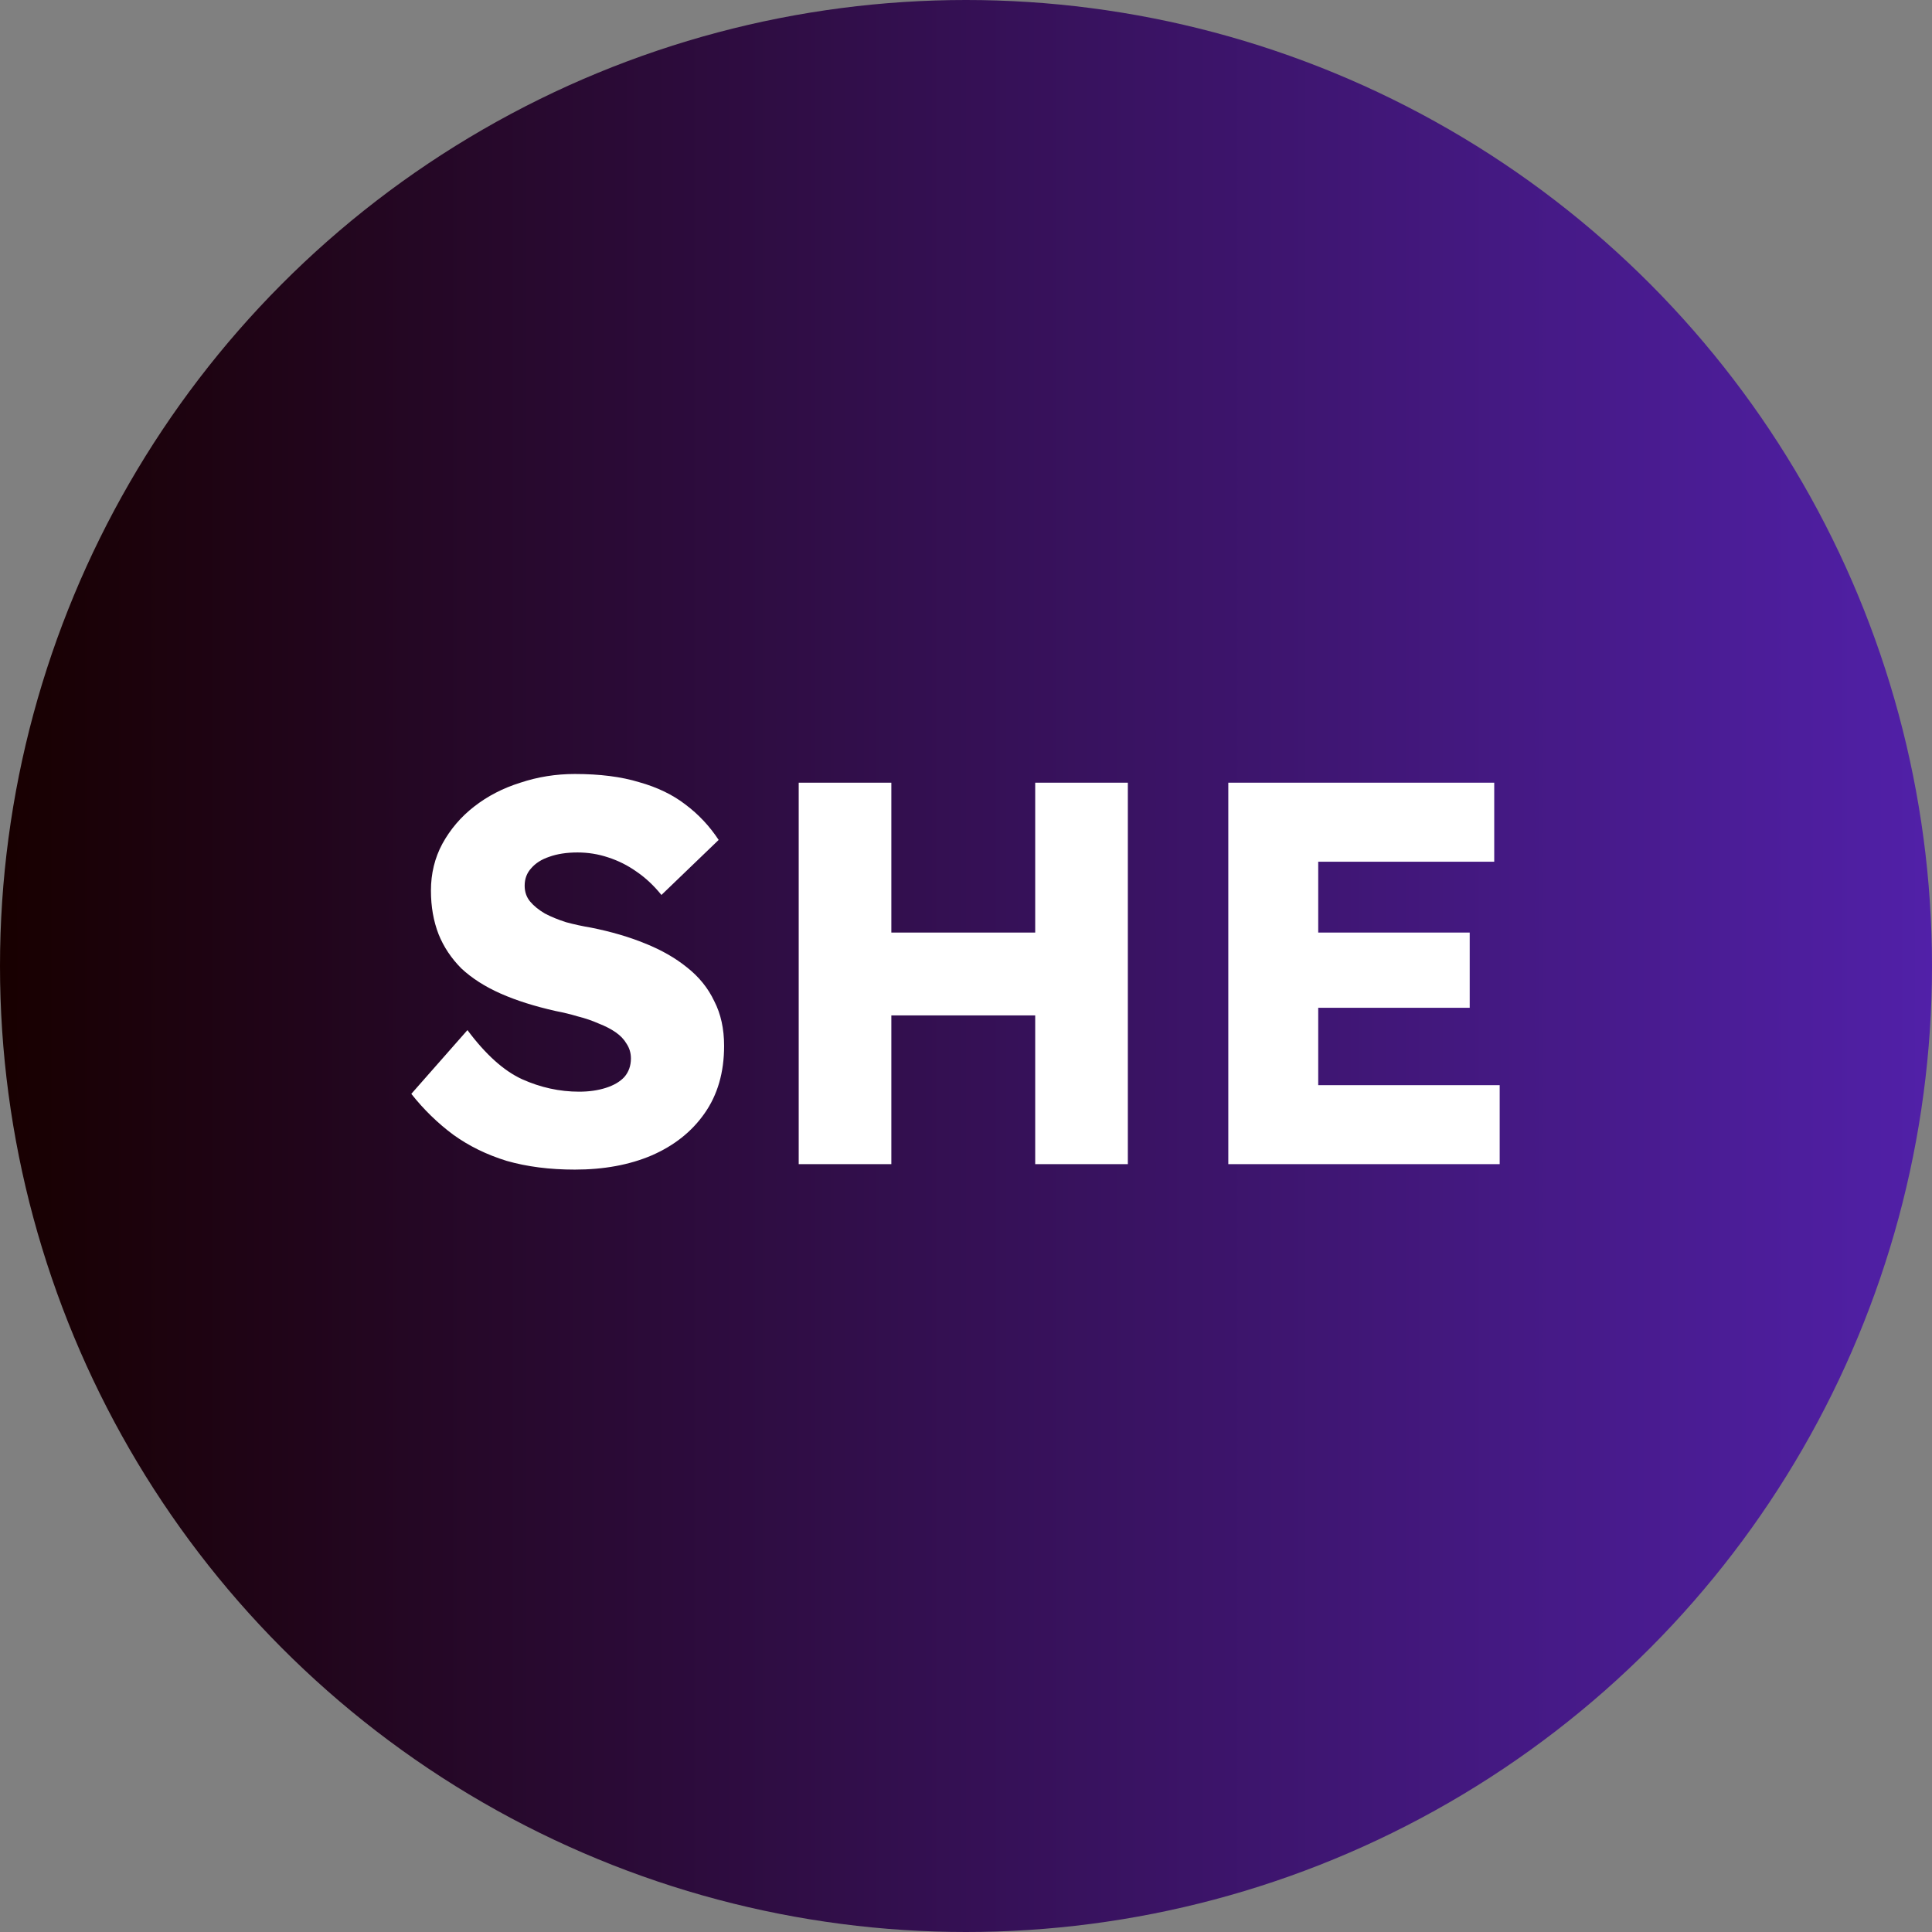
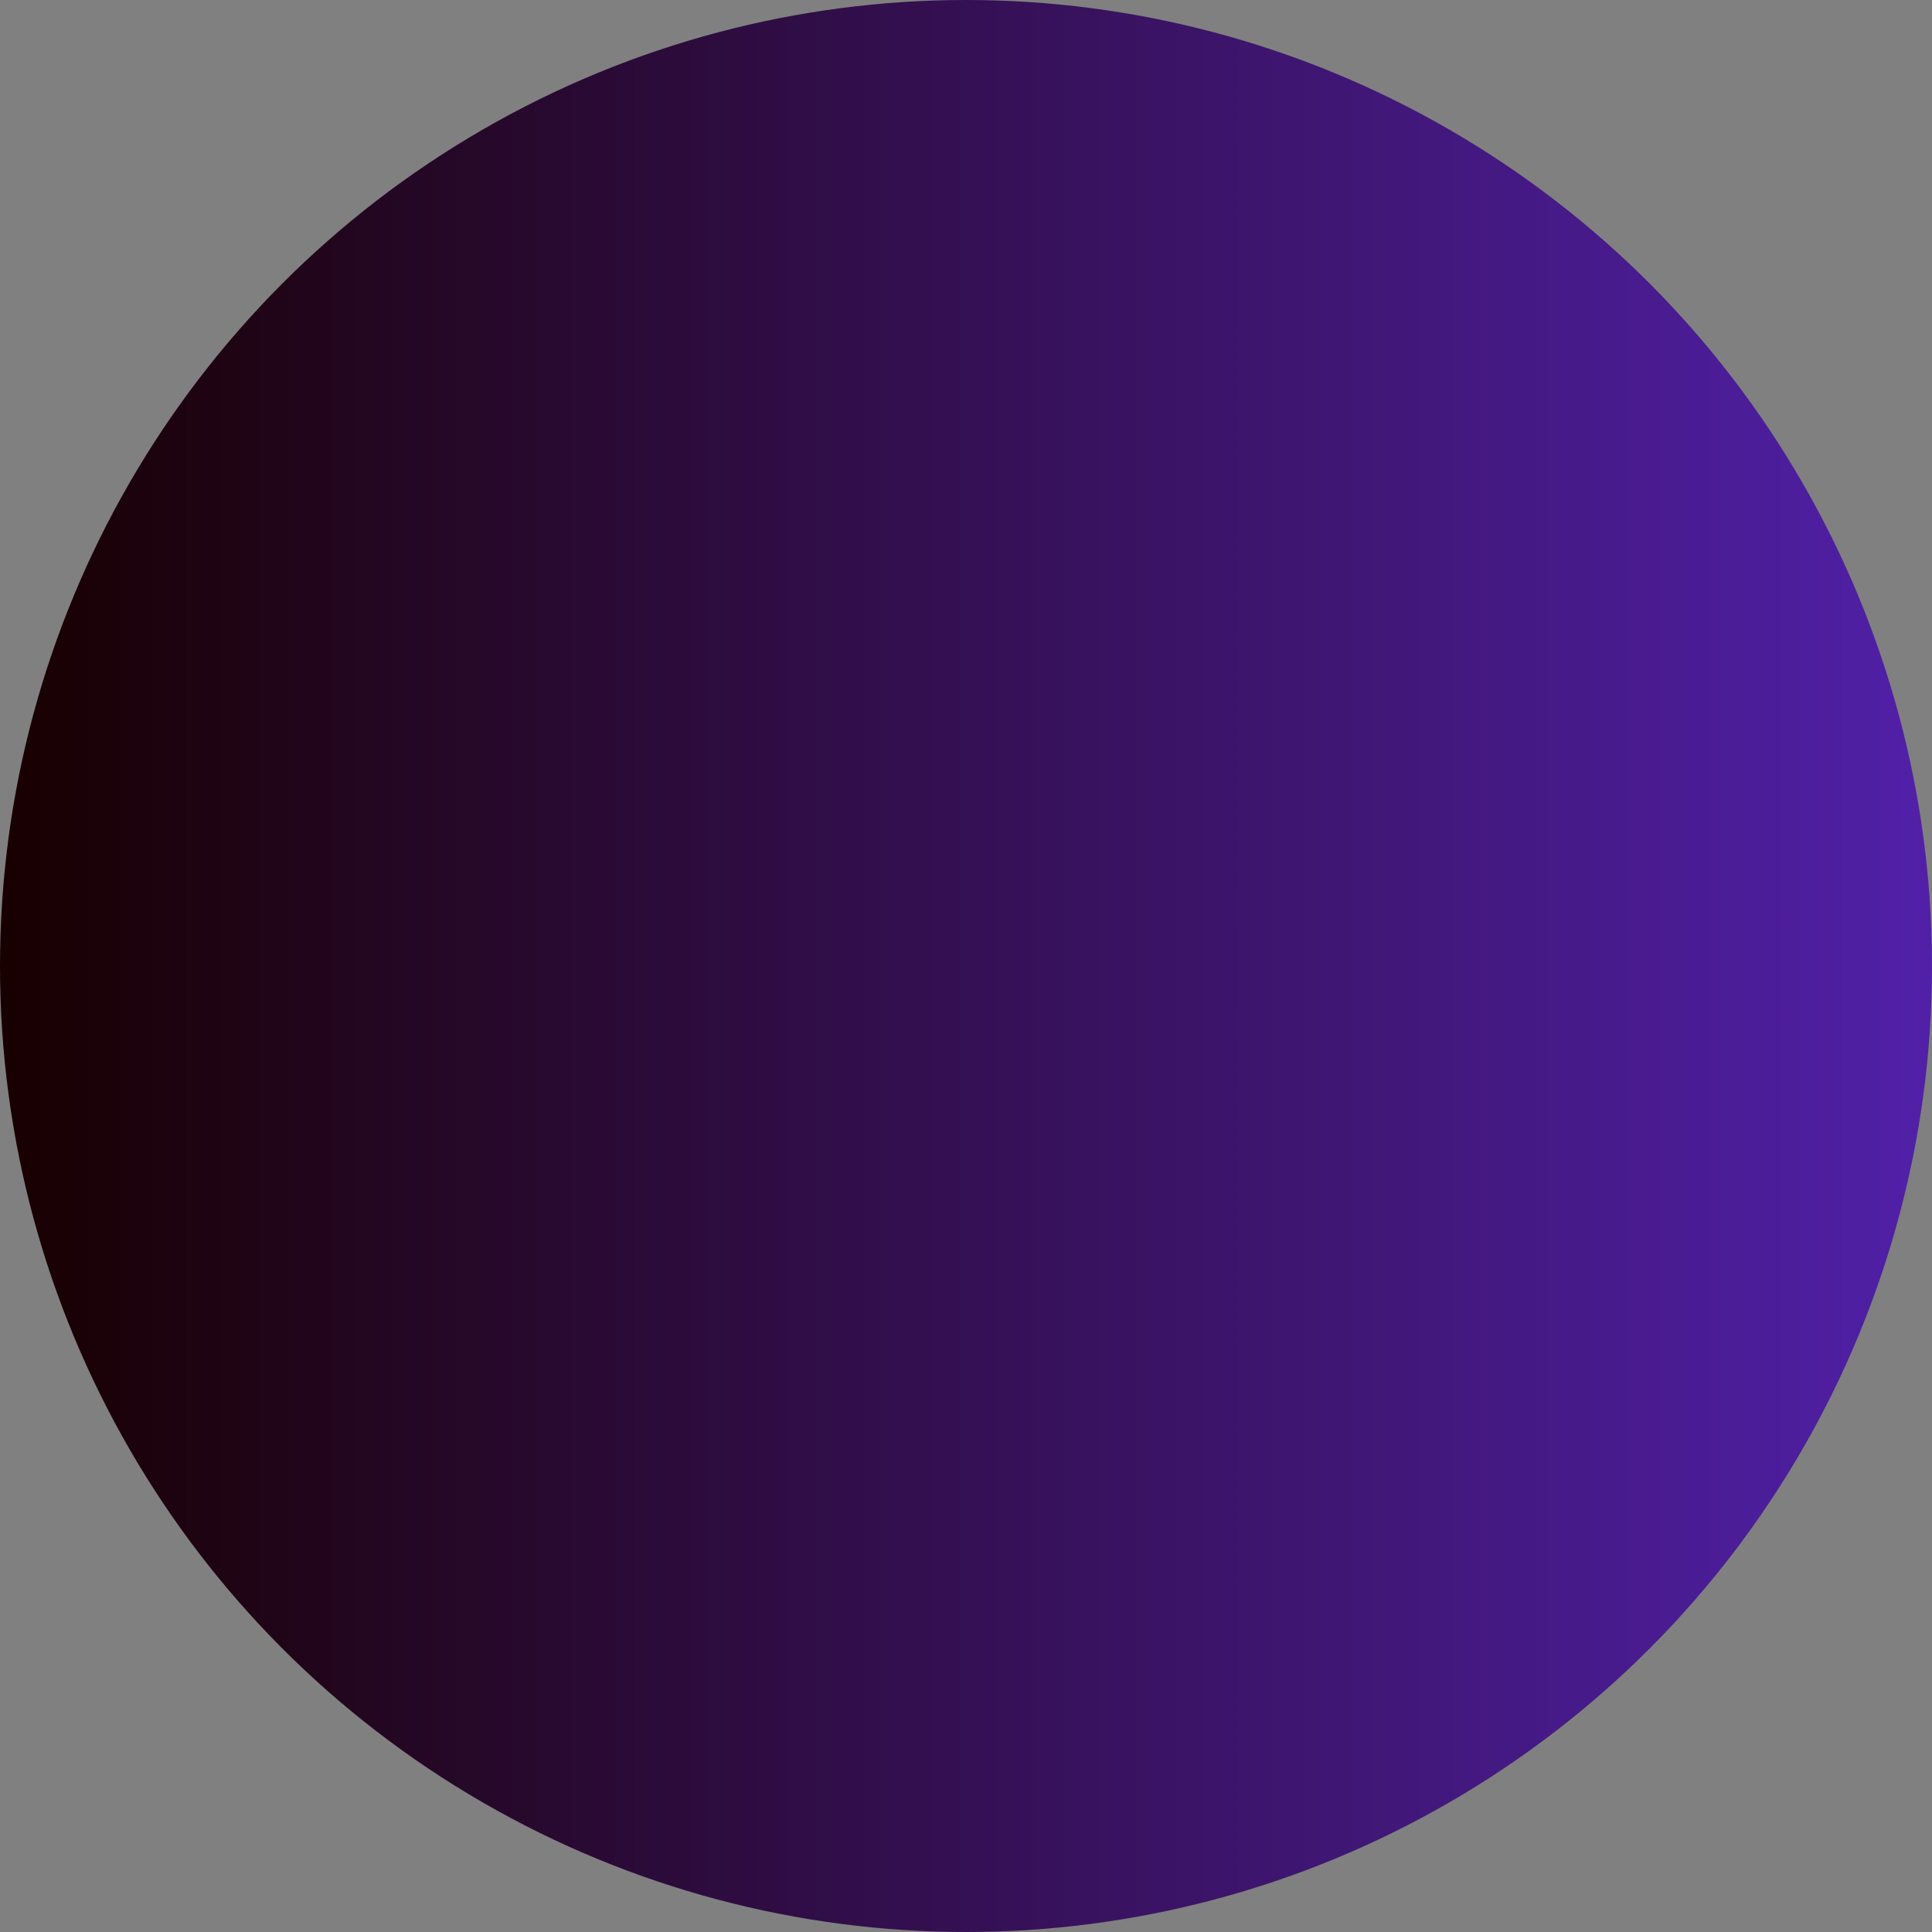
<svg xmlns="http://www.w3.org/2000/svg" width="78" height="78" viewBox="0 0 78 78" fill="none">
  <rect x="0" y="0" width="78" height="78" fill="#808080" stroke="none" />
  <circle cx="39" cy="39" r="39" fill="url(#paint0_linear_263_2744)" />
-   <path d="M23.206 47.22C22.194 47.22 21.277 47.103 20.456 46.868C19.649 46.619 18.931 46.267 18.3 45.812C17.669 45.343 17.105 44.793 16.606 44.162L18.872 41.588C19.605 42.571 20.339 43.231 21.072 43.568C21.82 43.905 22.59 44.074 23.382 44.074C23.778 44.074 24.137 44.023 24.46 43.92C24.783 43.817 25.032 43.671 25.208 43.48C25.384 43.275 25.472 43.025 25.472 42.732C25.472 42.512 25.413 42.314 25.296 42.138C25.194 41.962 25.047 41.808 24.856 41.676C24.666 41.544 24.438 41.427 24.174 41.324C23.91 41.207 23.631 41.111 23.338 41.038C23.045 40.95 22.744 40.877 22.436 40.818C21.585 40.627 20.845 40.393 20.214 40.114C19.584 39.835 19.055 39.498 18.63 39.102C18.22 38.691 17.912 38.229 17.706 37.716C17.501 37.188 17.398 36.601 17.398 35.956C17.398 35.267 17.552 34.636 17.86 34.064C18.183 33.477 18.608 32.979 19.136 32.568C19.679 32.143 20.302 31.82 21.006 31.6C21.71 31.365 22.444 31.248 23.206 31.248C24.218 31.248 25.084 31.358 25.802 31.578C26.535 31.783 27.159 32.084 27.672 32.48C28.2 32.876 28.648 33.353 29.014 33.91L26.704 36.132C26.396 35.751 26.059 35.435 25.692 35.186C25.34 34.937 24.959 34.746 24.548 34.614C24.152 34.482 23.741 34.416 23.316 34.416C22.876 34.416 22.495 34.475 22.172 34.592C21.864 34.695 21.622 34.849 21.446 35.054C21.27 35.245 21.182 35.479 21.182 35.758C21.182 36.007 21.256 36.22 21.402 36.396C21.549 36.572 21.747 36.733 21.996 36.88C22.245 37.012 22.532 37.129 22.854 37.232C23.177 37.32 23.514 37.393 23.866 37.452C24.673 37.613 25.399 37.826 26.044 38.09C26.704 38.354 27.269 38.677 27.738 39.058C28.222 39.439 28.589 39.894 28.838 40.422C29.102 40.935 29.234 41.537 29.234 42.226C29.234 43.297 28.97 44.206 28.442 44.954C27.929 45.687 27.218 46.252 26.308 46.648C25.413 47.029 24.38 47.22 23.206 47.22ZM41.794 47V31.6H45.534V47H41.794ZM32.246 47V31.6H35.986V47H32.246ZM33.698 40.994L33.72 37.65H43.774V40.994H33.698ZM49.59 47V31.6H60.326V34.79H53.22V43.81H60.546V47H49.59ZM51.35 40.686V37.65H59.336V40.686H51.35Z" fill="white" />
  <defs>
    <linearGradient id="paint0_linear_263_2744" x1="78" y1="39" x2="0" y2="39" gradientUnits="userSpaceOnUse">
      <stop stop-color="#5120A8" />
      <stop offset="1" stop-color="#180000" />
    </linearGradient>
  </defs>
</svg>